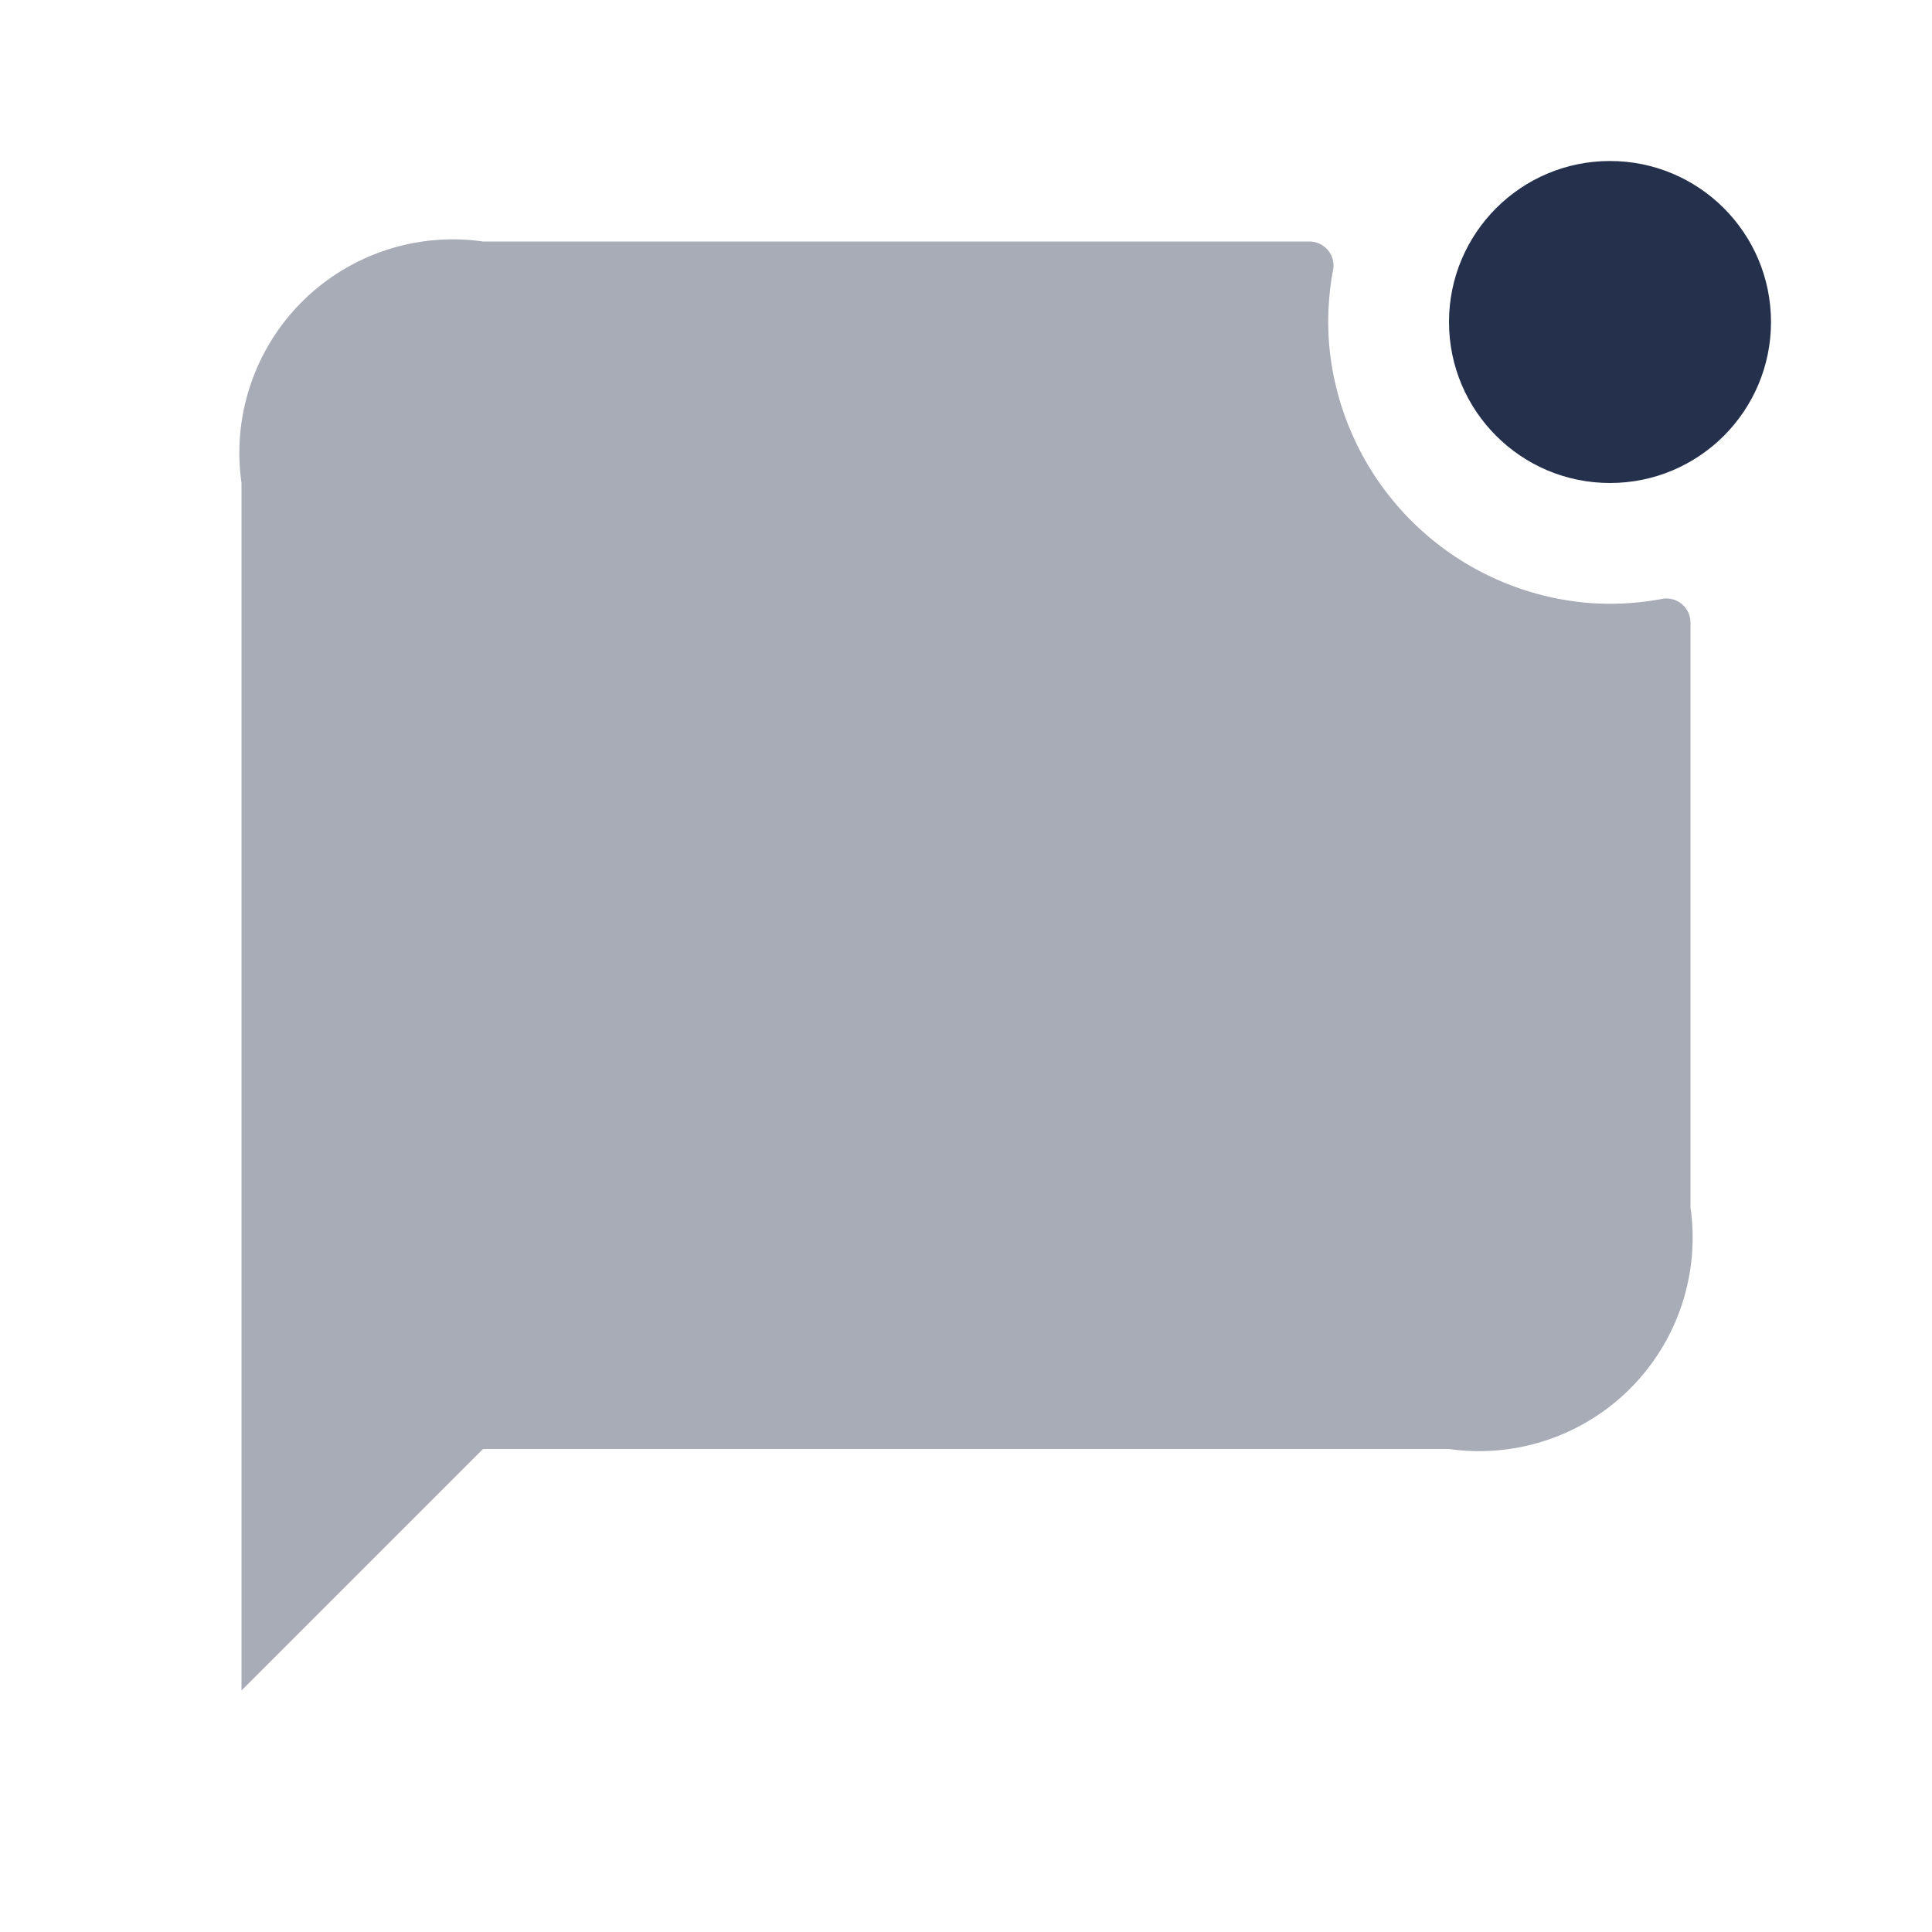
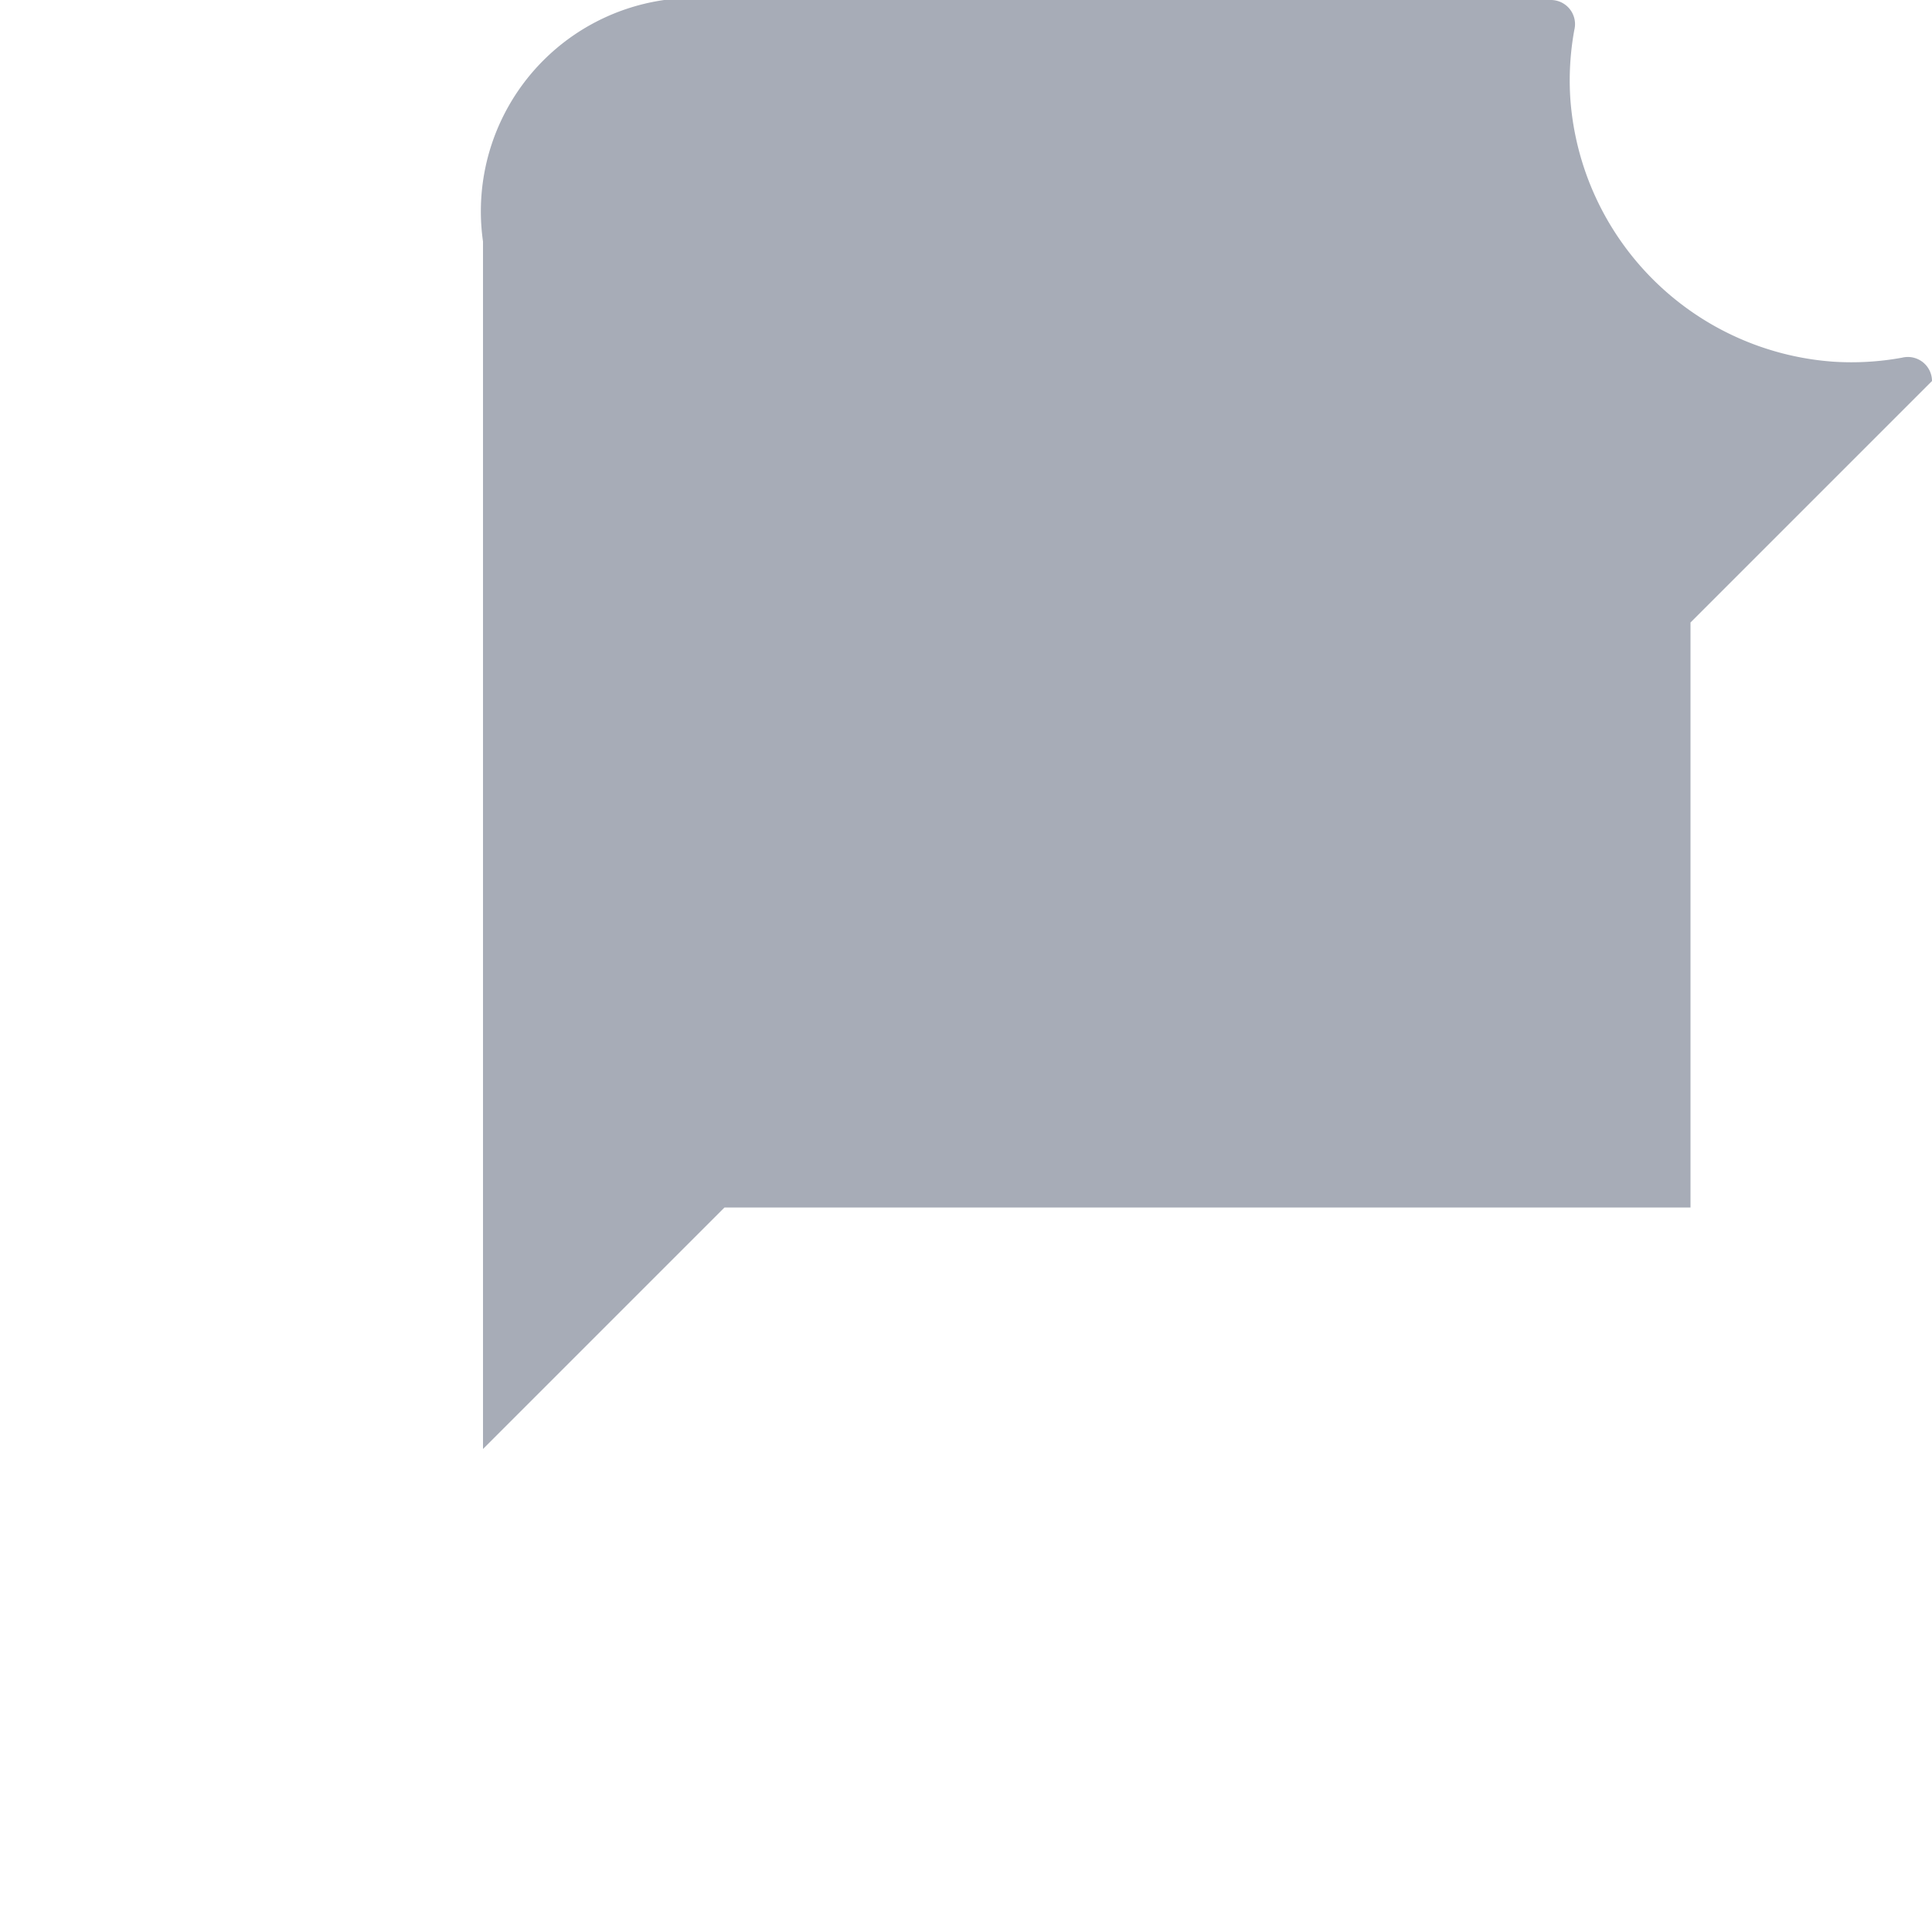
<svg xmlns="http://www.w3.org/2000/svg" viewBox="0 0 24 24">
  <g fill="#25314c">
-     <path d="m21 7.733v7.267a2.652 2.652 0 0 1 -3 3h-12l-3 3v-15a2.652 2.652 0 0 1 3-3h10.267a.3.3 0 0 1 .29.371 3.475 3.475 0 0 0 -.05.853 3.528 3.528 0 0 0 3.267 3.269 3.491 3.491 0 0 0 .855-.05.3.3 0 0 1 .371.29z" opacity=".4" />
-     <circle cx="20" cy="4" r="2" />
+     <path d="m21 7.733v7.267h-12l-3 3v-15a2.652 2.652 0 0 1 3-3h10.267a.3.3 0 0 1 .29.371 3.475 3.475 0 0 0 -.05.853 3.528 3.528 0 0 0 3.267 3.269 3.491 3.491 0 0 0 .855-.05.3.3 0 0 1 .371.29z" opacity=".4" />
  </g>
</svg>